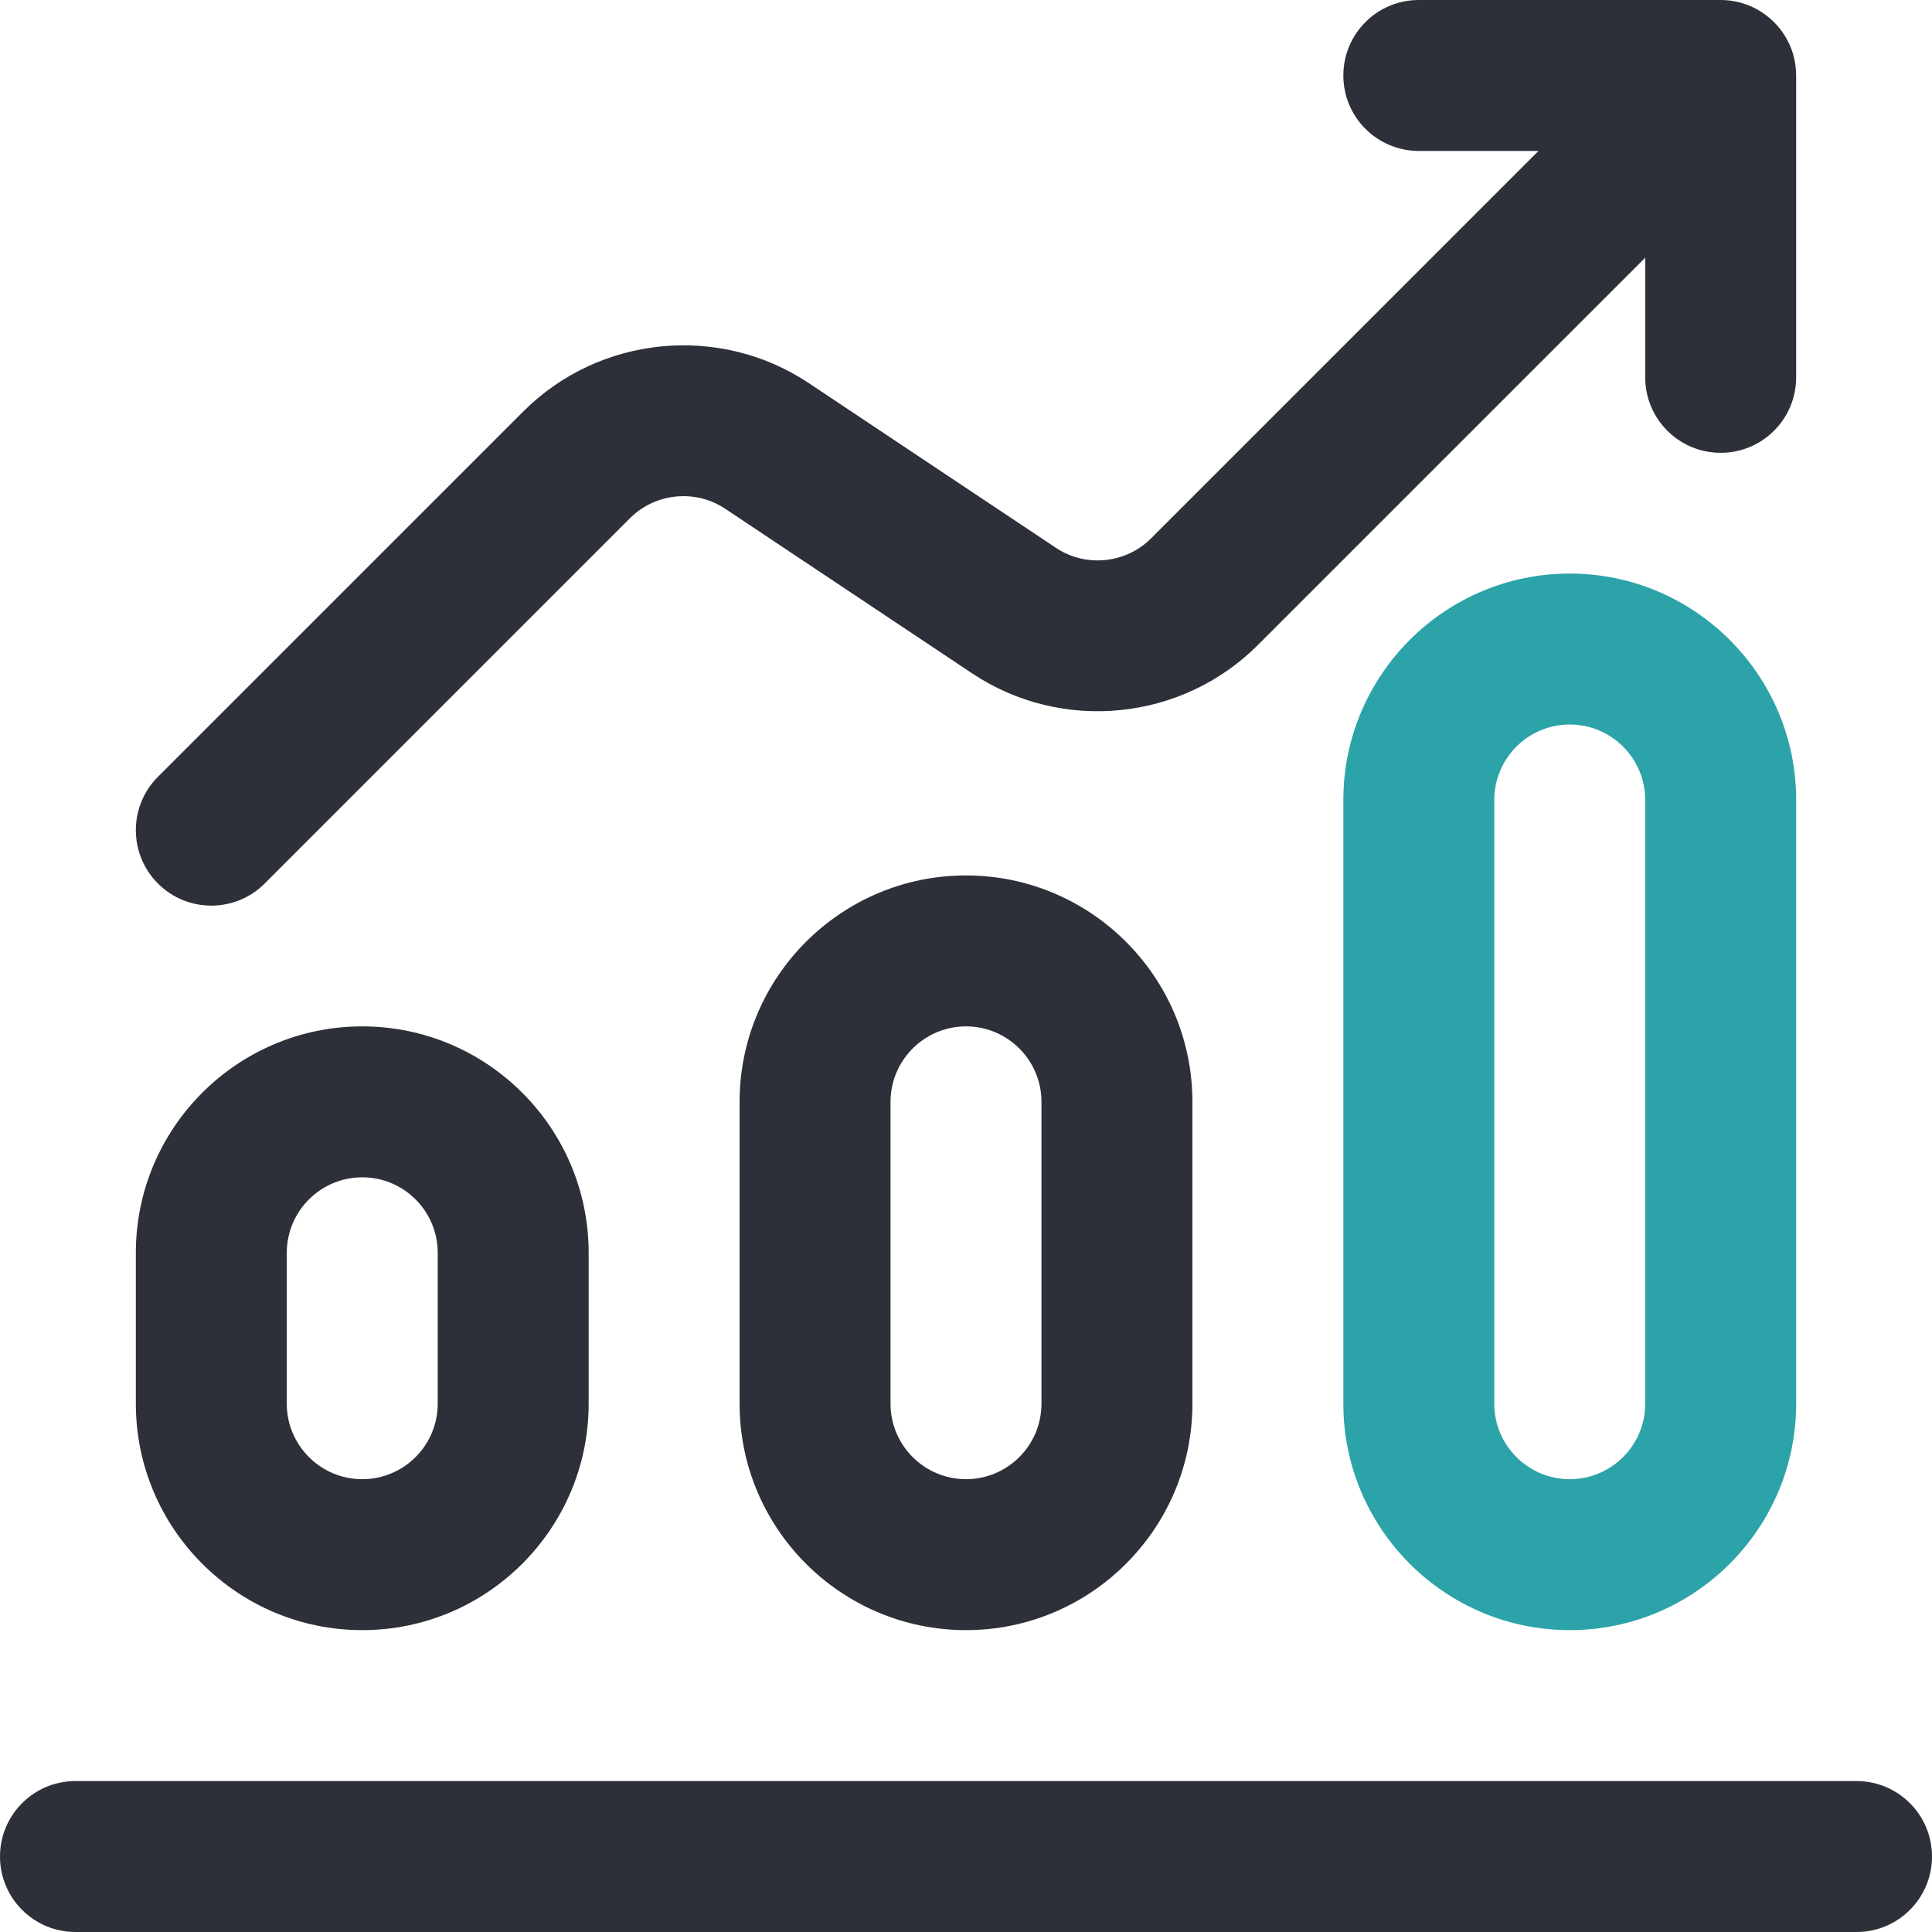
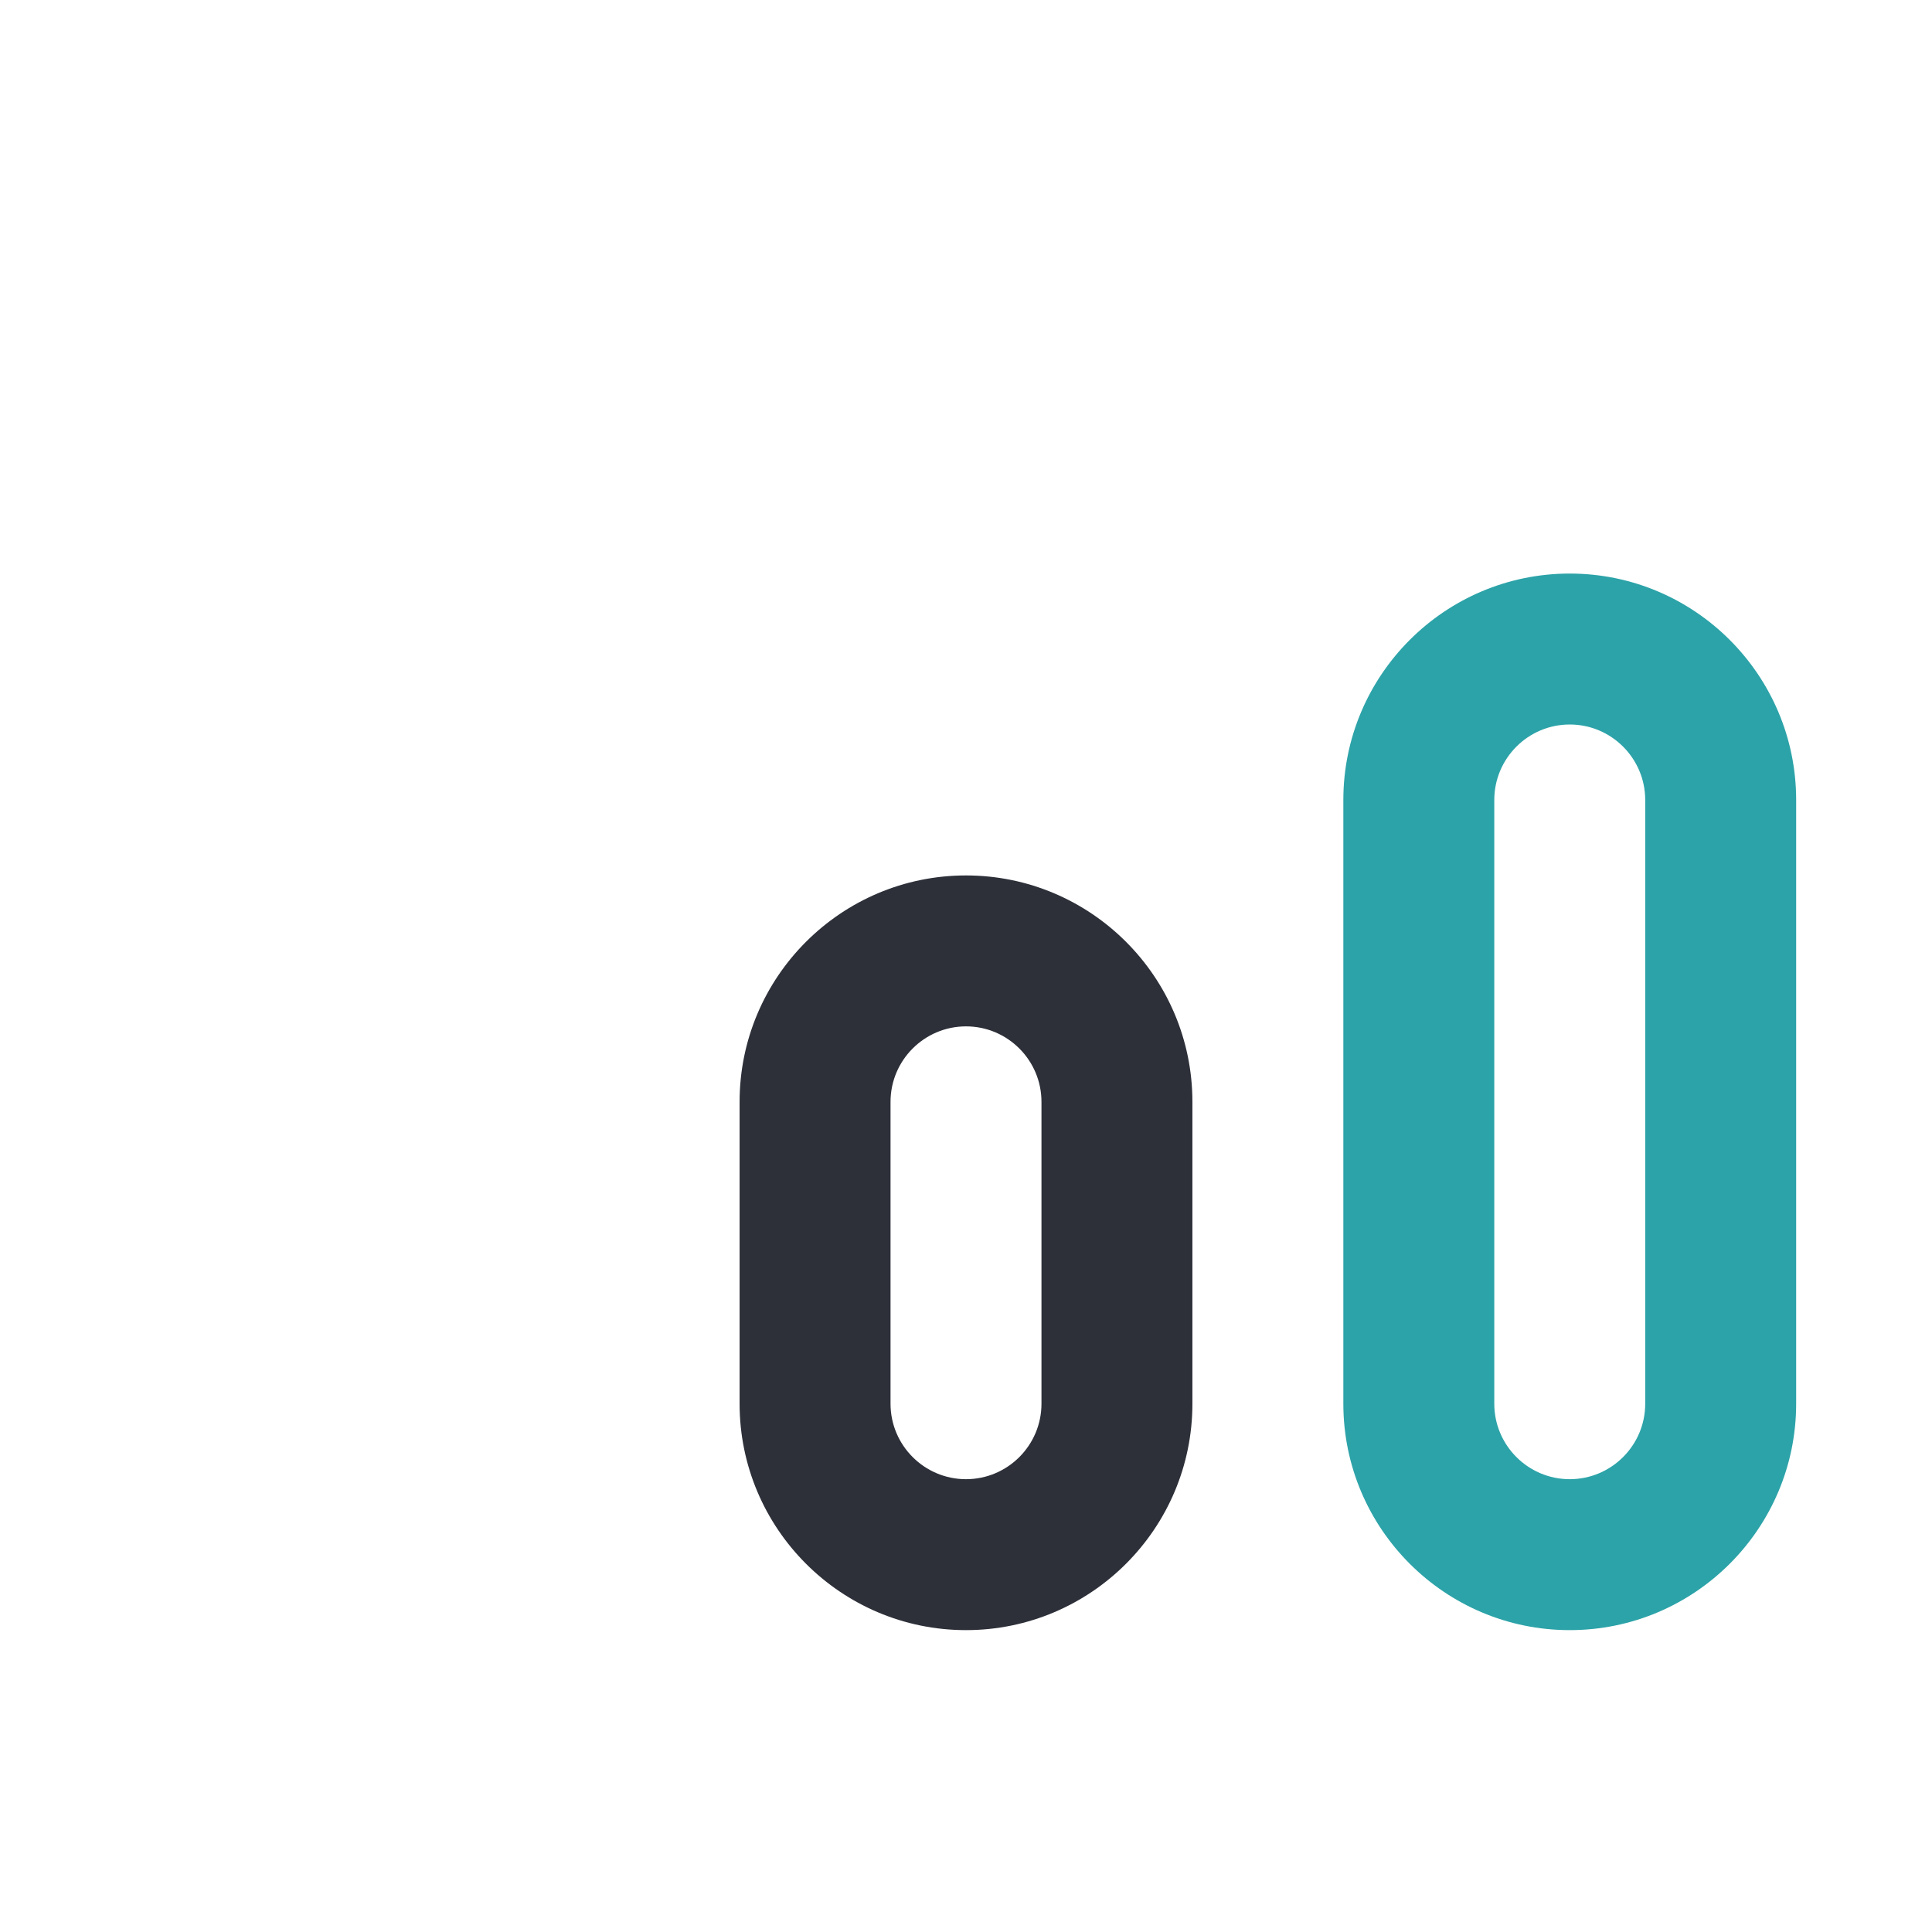
<svg xmlns="http://www.w3.org/2000/svg" width="64" height="64" viewBox="0 0 64 64" fill="none">
  <g clip-path="url(#clip0_1546_2494)">
-     <path d="M61.5 59H2.5C1.119 59 0 60.119 0 61.5C0 62.881 1.119 64 2.5 64H61.5C62.881 64 64 62.881 64 61.5C64 60.119 62.881 59 61.5 59Z" fill="#2D3039" />
-     <path d="M19.5 46.5V41.5C19.5 37.364 16.136 34 12 34C7.864 34 4.5 37.364 4.5 41.5V46.5C4.5 50.636 7.864 54 12 54C16.136 54 19.5 50.636 19.5 46.5ZM9.5 46.5V41.5C9.5 40.121 10.621 39 12 39C13.379 39 14.5 40.121 14.5 41.5V46.5C14.5 47.879 13.379 49 12 49C10.621 49 9.5 47.879 9.5 46.5Z" fill="#2D3039" />
    <path d="M39.5 46.5V36.5C39.5 32.364 36.136 29 32 29C27.864 29 24.5 32.364 24.5 36.5V46.5C24.5 50.636 27.864 54 32 54C36.136 54 39.5 50.636 39.5 46.5ZM29.5 46.5V36.5C29.5 35.121 30.622 34 32 34C33.379 34 34.5 35.121 34.5 36.5V46.5C34.5 47.879 33.379 49 32 49C30.622 49 29.5 47.879 29.5 46.5Z" fill="#2D3039" />
    <path d="M59.5 46.5V26.5C59.5 22.364 56.136 19 52 19C47.864 19 44.5 22.364 44.5 26.5V46.5C44.5 50.636 47.864 54 52 54C56.136 54 59.5 50.636 59.5 46.5ZM49.5 46.5V26.5C49.5 25.122 50.621 24 52 24C53.379 24 54.5 25.122 54.5 26.5V46.5C54.5 47.879 53.379 49 52 49C50.621 49 49.5 47.879 49.5 46.5Z" fill="#2CA3A8" />
-     <path d="M41.666 21.369L54.5 8.536V12.5C54.5 13.881 55.619 15 57 15C58.381 15 59.5 13.881 59.5 12.5V2.5C59.5 2.496 59.499 2.493 59.499 2.489C59.493 1.089 58.347 0 57 0H47C45.619 0 44.5 1.119 44.5 2.5C44.5 3.881 45.619 5 47 5H50.964L38.131 17.834C37.291 18.674 35.964 18.805 34.976 18.146L26.797 12.694C23.833 10.717 19.853 11.111 17.334 13.631L5.232 25.732C4.256 26.709 4.256 28.291 5.232 29.268C6.208 30.244 7.791 30.244 8.768 29.268L20.869 17.166C21.709 16.327 23.036 16.195 24.024 16.854L32.203 22.306C35.167 24.283 39.147 23.889 41.666 21.369Z" fill="#2D3039" />
  </g>
  <defs>
    <clipPath id="clip0_1546_2494">
      <rect width="64" height="64" fill="white" />
    </clipPath>
  </defs>
</svg>